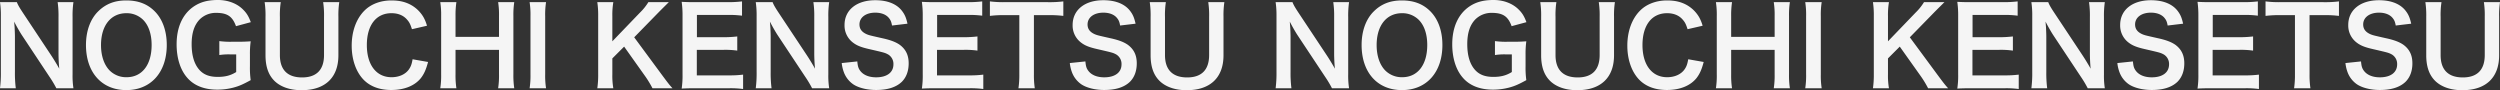
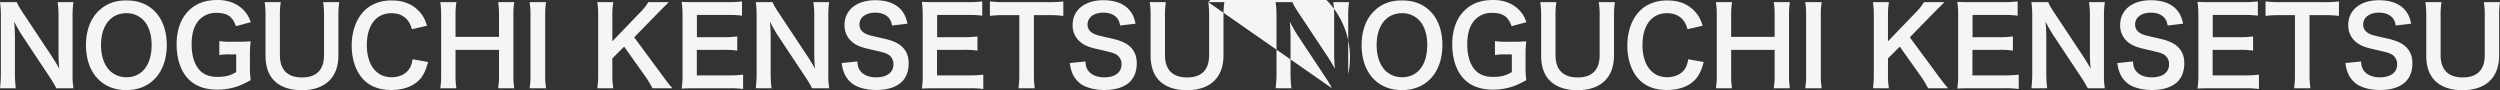
<svg xmlns="http://www.w3.org/2000/svg" width="2172.904" height="78.396" viewBox="0 0 2172.904 78.396">
  <rect x="0" y="0" width="2172.904" height="78.396" fill="#333333" stroke="none" />
-   <path id="top_about_loop" d="M70.5,1.128A70.924,70.924,0,0,1,69.748-11V-60.724A82.185,82.185,0,0,1,70.5-73.7H56.776a82.184,82.184,0,0,1,.752,12.972V-29.14c0,3.948.282,9.588.658,13.254-2.068-3.76-5.076-8.648-7.332-12.032L27.072-63.732c-3.2-4.794-4.888-7.614-5.734-9.964H6.674A78.3,78.3,0,0,1,7.426-61.57v48.5A101.7,101.7,0,0,1,6.674,1.128H20.4a104.039,104.039,0,0,1-.752-14.1V-43.8c0-2.162-.188-6.392-.282-8.178-.282-3.478-.282-3.478-.376-4.794,2.256,4.418,4.606,8.46,6.392,11.28L49.632-8.93A93.651,93.651,0,0,1,55.648,1.128ZM116.372-75.2c-9.964,0-17.766,3.008-24.252,9.4C85.164-59.032,81.4-48.6,81.4-36.472c0,23.876,13.724,39.2,35.062,39.2s35.156-15.416,35.156-39.2c0-12.22-3.666-22.466-10.528-29.328C134.7-72.192,126.712-75.2,116.372-75.2Zm.282,66.74a20.3,20.3,0,0,1-14.57-5.734C97.2-19.082,94.47-26.978,94.47-36.378c0-17.014,8.554-27.73,22.09-27.73a20.232,20.232,0,0,1,14.476,5.734c4.794,4.794,7.426,12.408,7.426,21.9C138.462-19.176,130.1-8.46,116.654-8.46ZM223.908-28.012a78.81,78.81,0,0,1,.658-11.656c-4.042.282-6.768.376-11.092.376h-4.888a70.152,70.152,0,0,1-11.28-.564V-27.73a51.458,51.458,0,0,1,9.588-.564h5.076v15.322c-4.794,3.008-9.588,4.23-15.98,4.23-7.426,0-12.5-1.974-16.356-6.486-4.23-4.982-6.392-12.314-6.392-22,0-9.588,2.256-16.544,6.956-21.432a19.863,19.863,0,0,1,14.288-5.734c9.682,0,14.194,3.008,17.3,11.562l12.878-3.478c-1.974-5.264-3.666-7.99-6.956-11.186-5.264-5.17-13.066-8.084-21.62-8.084-8.648,0-15.04,1.692-20.868,5.546-9.776,6.58-15.04,18.048-15.04,32.994,0,11.656,3.1,21.808,8.836,28.576,5.922,7.144,14.946,10.81,26.7,10.81A55.665,55.665,0,0,0,209.526.564c4.982-1.316,8.366-2.82,15.04-6.486a77.686,77.686,0,0,1-.658-12.22ZM287.546-73.7a76.507,76.507,0,0,1,.752,12.878V-27.73c0,12.784-6.486,19.458-19.082,19.458-12.69,0-19.27-6.674-19.27-19.364V-60.818A73.712,73.712,0,0,1,250.7-73.7H236.692a77.219,77.219,0,0,1,.752,12.878v33.182c0,9.4,2.256,16.45,7.05,21.62,5.17,5.64,13.818,8.836,24.252,8.836,20.492,0,32.054-10.9,32.054-30.362v-33.37a75.971,75.971,0,0,1,.752-12.784Zm77.738,49.632c-.752,4.324-1.5,6.3-3.1,8.648C359.174-11,353.534-8.46,346.954-8.46c-13.16,0-21.432-10.716-21.432-27.918,0-17.3,8.084-27.73,21.432-27.73,5.828,0,10.528,1.974,13.724,5.828,1.88,2.162,2.726,3.948,4.042,8.084L377.786-53.2a33.428,33.428,0,0,0-2.914-7.238,28.858,28.858,0,0,0-9.964-10.246c-5.17-3.1-10.716-4.512-18.048-4.512-9.4,0-17.86,3.2-23.5,8.93-7.05,7.05-11,17.954-11,30.362,0,12.032,3.666,22.654,10.246,29.516,5.734,5.922,13.912,9.024,24.158,9.024,11.28,0,20.3-3.666,25.662-10.246,2.82-3.666,4.512-7.332,6.3-14.1ZM439.638-73.7a70.921,70.921,0,0,1,.752,12.126v18.048H402.6V-61.664a77.037,77.037,0,0,1,.752-12.032H389.348A71.627,71.627,0,0,1,390.1-61.57V-11a70.925,70.925,0,0,1-.752,12.126h14.006A73.78,73.78,0,0,1,402.6-11V-32.242H440.39V-11a71.624,71.624,0,0,1-.752,12.126h14.006A74.512,74.512,0,0,1,452.892-11V-61.664a73.28,73.28,0,0,1,.752-12.032Zm27.354,0a70.229,70.229,0,0,1,.752,12.126V-11a70.925,70.925,0,0,1-.752,12.126H481.28A70.924,70.924,0,0,1,480.528-11V-61.57A70.228,70.228,0,0,1,481.28-73.7Zm90.9,30.55,20.116-20.586c4.136-4.23,7.238-7.238,9.964-9.964H570.2a46.267,46.267,0,0,1-7.332,9.118L538.9-39.668v-21.9a67.3,67.3,0,0,1,.846-12.126H525.836a77.531,77.531,0,0,1,.752,12.126V-11a80.691,80.691,0,0,1-.752,12.126h13.912A63.721,63.721,0,0,1,538.9-11V-24.816l10.246-10.246,18.706,26.32a88.322,88.322,0,0,1,5.922,9.87h17.39c-2.726-3.008-3.76-4.324-9.4-11.938Zm94.658,32.43a89.9,89.9,0,0,1-12.032.658h-28.2V-32.242h22.936a73.657,73.657,0,0,1,12.22.658V-43.9a97.832,97.832,0,0,1-12.22.658H612.41V-62.6h27.072a84.182,84.182,0,0,1,12.126.658V-74.354a100.431,100.431,0,0,1-12.126.658H611.094c-5.734,0-8.178-.094-11.938-.282a83.166,83.166,0,0,1,.752,12.126V-11a76.04,76.04,0,0,1-.752,12.408c3.76-.188,6.3-.282,11.938-.282h29.328a80.813,80.813,0,0,1,12.126.658ZM727.372,1.128A70.921,70.921,0,0,1,726.62-11V-60.724a82.181,82.181,0,0,1,.752-12.972H713.648a82.181,82.181,0,0,1,.752,12.972V-29.14c0,3.948.282,9.588.658,13.254-2.068-3.76-5.076-8.648-7.332-12.032L683.944-63.732c-3.2-4.794-4.888-7.614-5.734-9.964H663.546A78.307,78.307,0,0,1,664.3-61.57v48.5a101.7,101.7,0,0,1-.752,14.194H677.27a104.033,104.033,0,0,1-.752-14.1V-43.8c0-2.162-.188-6.392-.282-8.178-.282-3.478-.282-3.478-.376-4.794,2.256,4.418,4.606,8.46,6.392,11.28L706.5-8.93A93.661,93.661,0,0,1,712.52,1.128Zm10.9-21.9a32.134,32.134,0,0,0,1.786,7.8,22.132,22.132,0,0,0,8.272,10.716c4.512,3.008,12.032,4.888,19.74,4.888,10.058,0,17.484-2.35,22.466-7.144,3.854-3.854,5.922-9.306,5.922-15.98,0-7.05-2.444-12.22-7.8-16.168-3.384-2.35-7.9-4.136-15.322-5.734-10.434-2.35-11.186-2.538-13.254-3.384-4.324-1.88-6.392-4.606-6.392-8.554,0-6.11,5.546-10.246,13.724-10.246,5.17,0,9.306,1.6,11.75,4.512,1.6,1.88,2.256,3.478,2.82,6.674l13.442-1.6c-1.128-4.982-2.256-7.8-4.606-10.9-4.606-6.2-12.69-9.494-23.406-9.494-16.168,0-26.7,8.46-26.7,21.526a18.5,18.5,0,0,0,7.238,15.228C751.342-36,755.1-34.5,762.152-32.9c12.972,3.008,13.536,3.1,16.356,4.606a9.544,9.544,0,0,1,4.7,8.648c0,7.05-5.64,11.28-15.04,11.28-6.11,0-11-1.974-13.724-5.546-1.692-2.162-2.256-4.042-2.632-8.272ZM861.322-10.716a89.9,89.9,0,0,1-12.032.658h-28.2V-32.242h22.936a73.657,73.657,0,0,1,12.22.658V-43.9a97.832,97.832,0,0,1-12.22.658H821.184V-62.6h27.072a84.182,84.182,0,0,1,12.126.658V-74.354a100.431,100.431,0,0,1-12.126.658H819.868c-5.734,0-8.178-.094-11.938-.282a83.166,83.166,0,0,1,.752,12.126V-11A76.04,76.04,0,0,1,807.93,1.41c3.76-.188,6.3-.282,11.938-.282H849.2a80.813,80.813,0,0,1,12.126.658Zm43.992-51.7h11.75a98.843,98.843,0,0,1,13.818.658v-12.6a99.734,99.734,0,0,1-13.818.658H879.84a94.549,94.549,0,0,1-12.784-.658v12.6a93.344,93.344,0,0,1,12.878-.658h12.69v51.324a78.8,78.8,0,0,1-.752,12.22h14.194a78.028,78.028,0,0,1-.752-12.22Zm31.208,41.642a32.134,32.134,0,0,0,1.786,7.8A22.132,22.132,0,0,0,946.58-2.256c4.512,3.008,12.032,4.888,19.74,4.888,10.058,0,17.484-2.35,22.466-7.144,3.854-3.854,5.922-9.306,5.922-15.98,0-7.05-2.444-12.22-7.8-16.168-3.384-2.35-7.9-4.136-15.322-5.734-10.434-2.35-11.186-2.538-13.254-3.384-4.324-1.88-6.392-4.606-6.392-8.554,0-6.11,5.546-10.246,13.724-10.246,5.17,0,9.306,1.6,11.75,4.512,1.6,1.88,2.256,3.478,2.82,6.674l13.442-1.6c-1.128-4.982-2.256-7.8-4.606-10.9-4.606-6.2-12.69-9.494-23.406-9.494-16.168,0-26.7,8.46-26.7,21.526A18.5,18.5,0,0,0,946.2-38.634C949.588-36,953.348-34.5,960.4-32.9c12.972,3.008,13.536,3.1,16.356,4.606a9.544,9.544,0,0,1,4.7,8.648c0,7.05-5.64,11.28-15.04,11.28-6.11,0-11-1.974-13.724-5.546-1.692-2.162-2.256-4.042-2.632-8.272ZM1056.842-73.7a76.511,76.511,0,0,1,.752,12.878V-27.73c0,12.784-6.486,19.458-19.082,19.458-12.69,0-19.27-6.674-19.27-19.364V-60.818a73.71,73.71,0,0,1,.752-12.878h-14.006a77.225,77.225,0,0,1,.752,12.878v33.182c0,9.4,2.256,16.45,7.05,21.62,5.17,5.64,13.818,8.836,24.252,8.836,20.492,0,32.054-10.9,32.054-30.362v-33.37a75.976,75.976,0,0,1,.752-12.784ZM1179.23,1.128A70.928,70.928,0,0,1,1178.478-11V-60.724a82.189,82.189,0,0,1,.752-12.972h-13.724a82.19,82.19,0,0,1,.752,12.972V-29.14c0,3.948.282,9.588.658,13.254-2.068-3.76-5.076-8.648-7.332-12.032L1135.8-63.732c-3.2-4.794-4.888-7.614-5.734-9.964H1115.4a78.291,78.291,0,0,1,.752,12.126v48.5a101.683,101.683,0,0,1-.752,14.194h13.724a104.045,104.045,0,0,1-.752-14.1V-43.8c0-2.162-.188-6.392-.282-8.178-.282-3.478-.282-3.478-.376-4.794,2.256,4.418,4.606,8.46,6.392,11.28L1158.362-8.93a93.621,93.621,0,0,1,6.016,10.058ZM1225.1-75.2c-9.964,0-17.766,3.008-24.252,9.4-6.956,6.768-10.716,17.2-10.716,29.328,0,23.876,13.724,39.2,35.062,39.2s35.156-15.416,35.156-39.2c0-12.22-3.666-22.466-10.528-29.328C1243.432-72.192,1235.442-75.2,1225.1-75.2Zm.282,66.74a20.3,20.3,0,0,1-14.57-5.734c-4.888-4.888-7.614-12.784-7.614-22.184,0-17.014,8.554-27.73,22.09-27.73a20.232,20.232,0,0,1,14.476,5.734c4.794,4.794,7.426,12.408,7.426,21.9C1247.192-19.176,1238.826-8.46,1225.384-8.46Zm107.254-19.552a78.816,78.816,0,0,1,.658-11.656c-4.042.282-6.768.376-11.092.376h-4.888a70.153,70.153,0,0,1-11.28-.564V-27.73a51.459,51.459,0,0,1,9.588-.564h5.076v15.322c-4.794,3.008-9.588,4.23-15.98,4.23-7.426,0-12.5-1.974-16.356-6.486-4.23-4.982-6.392-12.314-6.392-22,0-9.588,2.256-16.544,6.956-21.432a19.863,19.863,0,0,1,14.288-5.734c9.682,0,14.194,3.008,17.3,11.562l12.878-3.478c-1.974-5.264-3.666-7.99-6.956-11.186-5.264-5.17-13.066-8.084-21.62-8.084-8.648,0-15.04,1.692-20.868,5.546-9.776,6.58-15.04,18.048-15.04,32.994,0,11.656,3.1,21.808,8.836,28.576,5.922,7.144,14.946,10.81,26.7,10.81A55.664,55.664,0,0,0,1318.256.564c4.982-1.316,8.366-2.82,15.04-6.486a77.693,77.693,0,0,1-.658-12.22ZM1396.276-73.7a76.5,76.5,0,0,1,.752,12.878V-27.73c0,12.784-6.486,19.458-19.082,19.458-12.69,0-19.27-6.674-19.27-19.364V-60.818a73.717,73.717,0,0,1,.752-12.878h-14.006a77.21,77.21,0,0,1,.752,12.878v33.182c0,9.4,2.256,16.45,7.05,21.62,5.17,5.64,13.818,8.836,24.252,8.836,20.492,0,32.054-10.9,32.054-30.362v-33.37a75.976,75.976,0,0,1,.752-12.784Zm77.738,49.632c-.752,4.324-1.5,6.3-3.1,8.648C1467.9-11,1462.264-8.46,1455.684-8.46c-13.16,0-21.432-10.716-21.432-27.918,0-17.3,8.084-27.73,21.432-27.73,5.828,0,10.528,1.974,13.724,5.828,1.88,2.162,2.726,3.948,4.042,8.084l13.066-3.008a33.429,33.429,0,0,0-2.914-7.238,28.858,28.858,0,0,0-9.964-10.246c-5.17-3.1-10.716-4.512-18.048-4.512-9.4,0-17.86,3.2-23.5,8.93-7.05,7.05-11,17.954-11,30.362,0,12.032,3.666,22.654,10.246,29.516,5.734,5.922,13.912,9.024,24.158,9.024,11.28,0,20.3-3.666,25.662-10.246,2.82-3.666,4.512-7.332,6.3-14.1ZM1548.368-73.7a70.926,70.926,0,0,1,.752,12.126v18.048h-37.788V-61.664a77.025,77.025,0,0,1,.752-12.032h-14.006a71.616,71.616,0,0,1,.752,12.126V-11a70.914,70.914,0,0,1-.752,12.126h14.006A73.768,73.768,0,0,1,1511.332-11V-32.242h37.788V-11a71.629,71.629,0,0,1-.752,12.126h14.006A74.517,74.517,0,0,1,1561.622-11V-61.664a73.284,73.284,0,0,1,.752-12.032Zm27.354,0a70.218,70.218,0,0,1,.752,12.126V-11a70.914,70.914,0,0,1-.752,12.126h14.288A70.914,70.914,0,0,1,1589.258-11V-61.57a70.218,70.218,0,0,1,.752-12.126Zm90.9,30.55,20.116-20.586c4.136-4.23,7.238-7.238,9.964-9.964h-17.766a46.265,46.265,0,0,1-7.332,9.118l-23.97,24.91v-21.9a67.3,67.3,0,0,1,.846-12.126h-13.912a77.516,77.516,0,0,1,.752,12.126V-11a80.675,80.675,0,0,1-.752,12.126h13.912A63.715,63.715,0,0,1,1647.632-11V-24.816l10.246-10.246,18.706,26.32a88.322,88.322,0,0,1,5.922,9.87h17.39c-2.726-3.008-3.76-4.324-9.4-11.938Zm94.658,32.43a89.9,89.9,0,0,1-12.032.658h-28.2V-32.242h22.936a73.657,73.657,0,0,1,12.22.658V-43.9a97.833,97.833,0,0,1-12.22.658H1721.14V-62.6h27.072a84.183,84.183,0,0,1,12.126.658V-74.354a100.431,100.431,0,0,1-12.126.658h-28.388c-5.734,0-8.178-.094-11.938-.282a83.149,83.149,0,0,1,.752,12.126V-11a76.025,76.025,0,0,1-.752,12.408c3.76-.188,6.3-.282,11.938-.282h29.328a80.816,80.816,0,0,1,12.126.658ZM1836.1,1.128A70.928,70.928,0,0,1,1835.35-11V-60.724A82.189,82.189,0,0,1,1836.1-73.7h-13.724a82.19,82.19,0,0,1,.752,12.972V-29.14c0,3.948.282,9.588.658,13.254-2.068-3.76-5.076-8.648-7.332-12.032l-23.782-35.814c-3.2-4.794-4.888-7.614-5.734-9.964h-14.664a78.291,78.291,0,0,1,.752,12.126v48.5a101.683,101.683,0,0,1-.752,14.194H1786a104.045,104.045,0,0,1-.752-14.1V-43.8c0-2.162-.188-6.392-.282-8.178-.282-3.478-.282-3.478-.376-4.794,2.256,4.418,4.606,8.46,6.392,11.28L1815.234-8.93a93.621,93.621,0,0,1,6.016,10.058Zm10.9-21.9a32.134,32.134,0,0,0,1.786,7.8,22.132,22.132,0,0,0,8.272,10.716c4.512,3.008,12.032,4.888,19.74,4.888,10.058,0,17.484-2.35,22.466-7.144,3.854-3.854,5.922-9.306,5.922-15.98,0-7.05-2.444-12.22-7.8-16.168-3.384-2.35-7.9-4.136-15.322-5.734-10.434-2.35-11.186-2.538-13.254-3.384-4.324-1.88-6.392-4.606-6.392-8.554,0-6.11,5.546-10.246,13.724-10.246,5.17,0,9.306,1.6,11.75,4.512,1.6,1.88,2.256,3.478,2.82,6.674l13.442-1.6c-1.128-4.982-2.256-7.8-4.606-10.9-4.606-6.2-12.69-9.494-23.406-9.494-16.168,0-26.7,8.46-26.7,21.526a18.5,18.5,0,0,0,7.238,15.228c3.384,2.632,7.144,4.136,14.194,5.734,12.972,3.008,13.536,3.1,16.356,4.606a9.544,9.544,0,0,1,4.7,8.648c0,7.05-5.64,11.28-15.04,11.28-6.11,0-11-1.974-13.724-5.546-1.692-2.162-2.256-4.042-2.632-8.272Zm123.046,10.058a89.9,89.9,0,0,1-12.032.658h-28.2V-32.242h22.936a73.657,73.657,0,0,1,12.22.658V-43.9a97.833,97.833,0,0,1-12.22.658h-22.842V-62.6h27.072a84.183,84.183,0,0,1,12.126.658V-74.354a100.431,100.431,0,0,1-12.126.658H1928.6c-5.734,0-8.178-.094-11.938-.282a83.149,83.149,0,0,1,.752,12.126V-11a76.025,76.025,0,0,1-.752,12.408c3.76-.188,6.3-.282,11.938-.282h29.328a80.816,80.816,0,0,1,12.126.658Zm43.992-51.7h11.75a98.84,98.84,0,0,1,13.818.658v-12.6a99.731,99.731,0,0,1-13.818.658H1988.57a94.548,94.548,0,0,1-12.784-.658v12.6a93.341,93.341,0,0,1,12.878-.658h12.69v51.324a78.785,78.785,0,0,1-.752,12.22H2014.8a78.012,78.012,0,0,1-.752-12.22Zm31.208,41.642a32.134,32.134,0,0,0,1.786,7.8,22.132,22.132,0,0,0,8.272,10.716c4.512,3.008,12.032,4.888,19.74,4.888,10.058,0,17.484-2.35,22.466-7.144,3.854-3.854,5.922-9.306,5.922-15.98,0-7.05-2.444-12.22-7.8-16.168-3.384-2.35-7.9-4.136-15.322-5.734-10.434-2.35-11.186-2.538-13.254-3.384-4.324-1.88-6.392-4.606-6.392-8.554,0-6.11,5.546-10.246,13.724-10.246,5.17,0,9.306,1.6,11.75,4.512,1.6,1.88,2.256,3.478,2.82,6.674l13.442-1.6c-1.128-4.982-2.256-7.8-4.606-10.9-4.606-6.2-12.69-9.494-23.406-9.494-16.168,0-26.7,8.46-26.7,21.526a18.5,18.5,0,0,0,7.238,15.228c3.384,2.632,7.144,4.136,14.194,5.734,12.972,3.008,13.536,3.1,16.356,4.606a9.544,9.544,0,0,1,4.7,8.648c0,7.05-5.64,11.28-15.04,11.28-6.11,0-11-1.974-13.724-5.546-1.692-2.162-2.256-4.042-2.632-8.272ZM2165.572-73.7a76.511,76.511,0,0,1,.752,12.878V-27.73c0,12.784-6.486,19.458-19.082,19.458-12.69,0-19.27-6.674-19.27-19.364V-60.818a73.717,73.717,0,0,1,.752-12.878h-14.006a77.225,77.225,0,0,1,.752,12.878v33.182c0,9.4,2.256,16.45,7.05,21.62,5.17,5.64,13.818,8.836,24.252,8.836,20.492,0,32.054-10.9,32.054-30.362v-33.37a75.976,75.976,0,0,1,.752-12.784Z" transform="translate(-6.674 75.576)" fill="#f5f5f5" />
+   <path id="top_about_loop" d="M70.5,1.128A70.924,70.924,0,0,1,69.748-11V-60.724A82.185,82.185,0,0,1,70.5-73.7H56.776a82.184,82.184,0,0,1,.752,12.972V-29.14c0,3.948.282,9.588.658,13.254-2.068-3.76-5.076-8.648-7.332-12.032L27.072-63.732c-3.2-4.794-4.888-7.614-5.734-9.964H6.674A78.3,78.3,0,0,1,7.426-61.57v48.5A101.7,101.7,0,0,1,6.674,1.128H20.4a104.039,104.039,0,0,1-.752-14.1V-43.8c0-2.162-.188-6.392-.282-8.178-.282-3.478-.282-3.478-.376-4.794,2.256,4.418,4.606,8.46,6.392,11.28L49.632-8.93A93.651,93.651,0,0,1,55.648,1.128ZM116.372-75.2c-9.964,0-17.766,3.008-24.252,9.4C85.164-59.032,81.4-48.6,81.4-36.472c0,23.876,13.724,39.2,35.062,39.2s35.156-15.416,35.156-39.2c0-12.22-3.666-22.466-10.528-29.328C134.7-72.192,126.712-75.2,116.372-75.2Zm.282,66.74a20.3,20.3,0,0,1-14.57-5.734C97.2-19.082,94.47-26.978,94.47-36.378c0-17.014,8.554-27.73,22.09-27.73a20.232,20.232,0,0,1,14.476,5.734c4.794,4.794,7.426,12.408,7.426,21.9C138.462-19.176,130.1-8.46,116.654-8.46ZM223.908-28.012a78.81,78.81,0,0,1,.658-11.656c-4.042.282-6.768.376-11.092.376h-4.888a70.152,70.152,0,0,1-11.28-.564V-27.73a51.458,51.458,0,0,1,9.588-.564h5.076v15.322c-4.794,3.008-9.588,4.23-15.98,4.23-7.426,0-12.5-1.974-16.356-6.486-4.23-4.982-6.392-12.314-6.392-22,0-9.588,2.256-16.544,6.956-21.432a19.863,19.863,0,0,1,14.288-5.734c9.682,0,14.194,3.008,17.3,11.562l12.878-3.478c-1.974-5.264-3.666-7.99-6.956-11.186-5.264-5.17-13.066-8.084-21.62-8.084-8.648,0-15.04,1.692-20.868,5.546-9.776,6.58-15.04,18.048-15.04,32.994,0,11.656,3.1,21.808,8.836,28.576,5.922,7.144,14.946,10.81,26.7,10.81A55.665,55.665,0,0,0,209.526.564c4.982-1.316,8.366-2.82,15.04-6.486a77.686,77.686,0,0,1-.658-12.22ZM287.546-73.7a76.507,76.507,0,0,1,.752,12.878V-27.73c0,12.784-6.486,19.458-19.082,19.458-12.69,0-19.27-6.674-19.27-19.364V-60.818A73.712,73.712,0,0,1,250.7-73.7H236.692a77.219,77.219,0,0,1,.752,12.878v33.182c0,9.4,2.256,16.45,7.05,21.62,5.17,5.64,13.818,8.836,24.252,8.836,20.492,0,32.054-10.9,32.054-30.362v-33.37a75.971,75.971,0,0,1,.752-12.784Zm77.738,49.632c-.752,4.324-1.5,6.3-3.1,8.648C359.174-11,353.534-8.46,346.954-8.46c-13.16,0-21.432-10.716-21.432-27.918,0-17.3,8.084-27.73,21.432-27.73,5.828,0,10.528,1.974,13.724,5.828,1.88,2.162,2.726,3.948,4.042,8.084L377.786-53.2a33.428,33.428,0,0,0-2.914-7.238,28.858,28.858,0,0,0-9.964-10.246c-5.17-3.1-10.716-4.512-18.048-4.512-9.4,0-17.86,3.2-23.5,8.93-7.05,7.05-11,17.954-11,30.362,0,12.032,3.666,22.654,10.246,29.516,5.734,5.922,13.912,9.024,24.158,9.024,11.28,0,20.3-3.666,25.662-10.246,2.82-3.666,4.512-7.332,6.3-14.1ZM439.638-73.7a70.921,70.921,0,0,1,.752,12.126v18.048H402.6V-61.664a77.037,77.037,0,0,1,.752-12.032H389.348A71.627,71.627,0,0,1,390.1-61.57V-11a70.925,70.925,0,0,1-.752,12.126h14.006A73.78,73.78,0,0,1,402.6-11V-32.242H440.39V-11a71.624,71.624,0,0,1-.752,12.126h14.006A74.512,74.512,0,0,1,452.892-11V-61.664a73.28,73.28,0,0,1,.752-12.032Zm27.354,0a70.229,70.229,0,0,1,.752,12.126V-11a70.925,70.925,0,0,1-.752,12.126H481.28A70.924,70.924,0,0,1,480.528-11V-61.57A70.228,70.228,0,0,1,481.28-73.7Zm90.9,30.55,20.116-20.586c4.136-4.23,7.238-7.238,9.964-9.964H570.2a46.267,46.267,0,0,1-7.332,9.118L538.9-39.668v-21.9a67.3,67.3,0,0,1,.846-12.126H525.836a77.531,77.531,0,0,1,.752,12.126V-11a80.691,80.691,0,0,1-.752,12.126h13.912A63.721,63.721,0,0,1,538.9-11V-24.816l10.246-10.246,18.706,26.32a88.322,88.322,0,0,1,5.922,9.87h17.39c-2.726-3.008-3.76-4.324-9.4-11.938Zm94.658,32.43a89.9,89.9,0,0,1-12.032.658h-28.2V-32.242h22.936a73.657,73.657,0,0,1,12.22.658V-43.9a97.832,97.832,0,0,1-12.22.658H612.41V-62.6h27.072a84.182,84.182,0,0,1,12.126.658V-74.354a100.431,100.431,0,0,1-12.126.658H611.094c-5.734,0-8.178-.094-11.938-.282a83.166,83.166,0,0,1,.752,12.126V-11a76.04,76.04,0,0,1-.752,12.408c3.76-.188,6.3-.282,11.938-.282h29.328a80.813,80.813,0,0,1,12.126.658ZM727.372,1.128A70.921,70.921,0,0,1,726.62-11V-60.724a82.181,82.181,0,0,1,.752-12.972H713.648a82.181,82.181,0,0,1,.752,12.972V-29.14c0,3.948.282,9.588.658,13.254-2.068-3.76-5.076-8.648-7.332-12.032L683.944-63.732c-3.2-4.794-4.888-7.614-5.734-9.964H663.546A78.307,78.307,0,0,1,664.3-61.57v48.5a101.7,101.7,0,0,1-.752,14.194H677.27a104.033,104.033,0,0,1-.752-14.1V-43.8c0-2.162-.188-6.392-.282-8.178-.282-3.478-.282-3.478-.376-4.794,2.256,4.418,4.606,8.46,6.392,11.28L706.5-8.93A93.661,93.661,0,0,1,712.52,1.128Zm10.9-21.9a32.134,32.134,0,0,0,1.786,7.8,22.132,22.132,0,0,0,8.272,10.716c4.512,3.008,12.032,4.888,19.74,4.888,10.058,0,17.484-2.35,22.466-7.144,3.854-3.854,5.922-9.306,5.922-15.98,0-7.05-2.444-12.22-7.8-16.168-3.384-2.35-7.9-4.136-15.322-5.734-10.434-2.35-11.186-2.538-13.254-3.384-4.324-1.88-6.392-4.606-6.392-8.554,0-6.11,5.546-10.246,13.724-10.246,5.17,0,9.306,1.6,11.75,4.512,1.6,1.88,2.256,3.478,2.82,6.674l13.442-1.6c-1.128-4.982-2.256-7.8-4.606-10.9-4.606-6.2-12.69-9.494-23.406-9.494-16.168,0-26.7,8.46-26.7,21.526a18.5,18.5,0,0,0,7.238,15.228C751.342-36,755.1-34.5,762.152-32.9c12.972,3.008,13.536,3.1,16.356,4.606a9.544,9.544,0,0,1,4.7,8.648c0,7.05-5.64,11.28-15.04,11.28-6.11,0-11-1.974-13.724-5.546-1.692-2.162-2.256-4.042-2.632-8.272ZM861.322-10.716a89.9,89.9,0,0,1-12.032.658h-28.2V-32.242h22.936a73.657,73.657,0,0,1,12.22.658V-43.9a97.832,97.832,0,0,1-12.22.658H821.184V-62.6h27.072a84.182,84.182,0,0,1,12.126.658V-74.354a100.431,100.431,0,0,1-12.126.658H819.868c-5.734,0-8.178-.094-11.938-.282a83.166,83.166,0,0,1,.752,12.126V-11A76.04,76.04,0,0,1,807.93,1.41c3.76-.188,6.3-.282,11.938-.282H849.2a80.813,80.813,0,0,1,12.126.658Zm43.992-51.7h11.75a98.843,98.843,0,0,1,13.818.658v-12.6a99.734,99.734,0,0,1-13.818.658H879.84a94.549,94.549,0,0,1-12.784-.658v12.6a93.344,93.344,0,0,1,12.878-.658h12.69v51.324a78.8,78.8,0,0,1-.752,12.22h14.194a78.028,78.028,0,0,1-.752-12.22Zm31.208,41.642a32.134,32.134,0,0,0,1.786,7.8A22.132,22.132,0,0,0,946.58-2.256c4.512,3.008,12.032,4.888,19.74,4.888,10.058,0,17.484-2.35,22.466-7.144,3.854-3.854,5.922-9.306,5.922-15.98,0-7.05-2.444-12.22-7.8-16.168-3.384-2.35-7.9-4.136-15.322-5.734-10.434-2.35-11.186-2.538-13.254-3.384-4.324-1.88-6.392-4.606-6.392-8.554,0-6.11,5.546-10.246,13.724-10.246,5.17,0,9.306,1.6,11.75,4.512,1.6,1.88,2.256,3.478,2.82,6.674l13.442-1.6c-1.128-4.982-2.256-7.8-4.606-10.9-4.606-6.2-12.69-9.494-23.406-9.494-16.168,0-26.7,8.46-26.7,21.526A18.5,18.5,0,0,0,946.2-38.634C949.588-36,953.348-34.5,960.4-32.9c12.972,3.008,13.536,3.1,16.356,4.606a9.544,9.544,0,0,1,4.7,8.648c0,7.05-5.64,11.28-15.04,11.28-6.11,0-11-1.974-13.724-5.546-1.692-2.162-2.256-4.042-2.632-8.272ZM1056.842-73.7a76.511,76.511,0,0,1,.752,12.878V-27.73c0,12.784-6.486,19.458-19.082,19.458-12.69,0-19.27-6.674-19.27-19.364V-60.818a73.71,73.71,0,0,1,.752-12.878h-14.006a77.225,77.225,0,0,1,.752,12.878v33.182c0,9.4,2.256,16.45,7.05,21.62,5.17,5.64,13.818,8.836,24.252,8.836,20.492,0,32.054-10.9,32.054-30.362v-33.37a75.976,75.976,0,0,1,.752-12.784ZA70.928,70.928,0,0,1,1178.478-11V-60.724a82.189,82.189,0,0,1,.752-12.972h-13.724a82.19,82.19,0,0,1,.752,12.972V-29.14c0,3.948.282,9.588.658,13.254-2.068-3.76-5.076-8.648-7.332-12.032L1135.8-63.732c-3.2-4.794-4.888-7.614-5.734-9.964H1115.4a78.291,78.291,0,0,1,.752,12.126v48.5a101.683,101.683,0,0,1-.752,14.194h13.724a104.045,104.045,0,0,1-.752-14.1V-43.8c0-2.162-.188-6.392-.282-8.178-.282-3.478-.282-3.478-.376-4.794,2.256,4.418,4.606,8.46,6.392,11.28L1158.362-8.93a93.621,93.621,0,0,1,6.016,10.058ZM1225.1-75.2c-9.964,0-17.766,3.008-24.252,9.4-6.956,6.768-10.716,17.2-10.716,29.328,0,23.876,13.724,39.2,35.062,39.2s35.156-15.416,35.156-39.2c0-12.22-3.666-22.466-10.528-29.328C1243.432-72.192,1235.442-75.2,1225.1-75.2Zm.282,66.74a20.3,20.3,0,0,1-14.57-5.734c-4.888-4.888-7.614-12.784-7.614-22.184,0-17.014,8.554-27.73,22.09-27.73a20.232,20.232,0,0,1,14.476,5.734c4.794,4.794,7.426,12.408,7.426,21.9C1247.192-19.176,1238.826-8.46,1225.384-8.46Zm107.254-19.552a78.816,78.816,0,0,1,.658-11.656c-4.042.282-6.768.376-11.092.376h-4.888a70.153,70.153,0,0,1-11.28-.564V-27.73a51.459,51.459,0,0,1,9.588-.564h5.076v15.322c-4.794,3.008-9.588,4.23-15.98,4.23-7.426,0-12.5-1.974-16.356-6.486-4.23-4.982-6.392-12.314-6.392-22,0-9.588,2.256-16.544,6.956-21.432a19.863,19.863,0,0,1,14.288-5.734c9.682,0,14.194,3.008,17.3,11.562l12.878-3.478c-1.974-5.264-3.666-7.99-6.956-11.186-5.264-5.17-13.066-8.084-21.62-8.084-8.648,0-15.04,1.692-20.868,5.546-9.776,6.58-15.04,18.048-15.04,32.994,0,11.656,3.1,21.808,8.836,28.576,5.922,7.144,14.946,10.81,26.7,10.81A55.664,55.664,0,0,0,1318.256.564c4.982-1.316,8.366-2.82,15.04-6.486a77.693,77.693,0,0,1-.658-12.22ZM1396.276-73.7a76.5,76.5,0,0,1,.752,12.878V-27.73c0,12.784-6.486,19.458-19.082,19.458-12.69,0-19.27-6.674-19.27-19.364V-60.818a73.717,73.717,0,0,1,.752-12.878h-14.006a77.21,77.21,0,0,1,.752,12.878v33.182c0,9.4,2.256,16.45,7.05,21.62,5.17,5.64,13.818,8.836,24.252,8.836,20.492,0,32.054-10.9,32.054-30.362v-33.37a75.976,75.976,0,0,1,.752-12.784Zm77.738,49.632c-.752,4.324-1.5,6.3-3.1,8.648C1467.9-11,1462.264-8.46,1455.684-8.46c-13.16,0-21.432-10.716-21.432-27.918,0-17.3,8.084-27.73,21.432-27.73,5.828,0,10.528,1.974,13.724,5.828,1.88,2.162,2.726,3.948,4.042,8.084l13.066-3.008a33.429,33.429,0,0,0-2.914-7.238,28.858,28.858,0,0,0-9.964-10.246c-5.17-3.1-10.716-4.512-18.048-4.512-9.4,0-17.86,3.2-23.5,8.93-7.05,7.05-11,17.954-11,30.362,0,12.032,3.666,22.654,10.246,29.516,5.734,5.922,13.912,9.024,24.158,9.024,11.28,0,20.3-3.666,25.662-10.246,2.82-3.666,4.512-7.332,6.3-14.1ZM1548.368-73.7a70.926,70.926,0,0,1,.752,12.126v18.048h-37.788V-61.664a77.025,77.025,0,0,1,.752-12.032h-14.006a71.616,71.616,0,0,1,.752,12.126V-11a70.914,70.914,0,0,1-.752,12.126h14.006A73.768,73.768,0,0,1,1511.332-11V-32.242h37.788V-11a71.629,71.629,0,0,1-.752,12.126h14.006A74.517,74.517,0,0,1,1561.622-11V-61.664a73.284,73.284,0,0,1,.752-12.032Zm27.354,0a70.218,70.218,0,0,1,.752,12.126V-11a70.914,70.914,0,0,1-.752,12.126h14.288A70.914,70.914,0,0,1,1589.258-11V-61.57a70.218,70.218,0,0,1,.752-12.126Zm90.9,30.55,20.116-20.586c4.136-4.23,7.238-7.238,9.964-9.964h-17.766a46.265,46.265,0,0,1-7.332,9.118l-23.97,24.91v-21.9a67.3,67.3,0,0,1,.846-12.126h-13.912a77.516,77.516,0,0,1,.752,12.126V-11a80.675,80.675,0,0,1-.752,12.126h13.912A63.715,63.715,0,0,1,1647.632-11V-24.816l10.246-10.246,18.706,26.32a88.322,88.322,0,0,1,5.922,9.87h17.39c-2.726-3.008-3.76-4.324-9.4-11.938Zm94.658,32.43a89.9,89.9,0,0,1-12.032.658h-28.2V-32.242h22.936a73.657,73.657,0,0,1,12.22.658V-43.9a97.833,97.833,0,0,1-12.22.658H1721.14V-62.6h27.072a84.183,84.183,0,0,1,12.126.658V-74.354a100.431,100.431,0,0,1-12.126.658h-28.388c-5.734,0-8.178-.094-11.938-.282a83.149,83.149,0,0,1,.752,12.126V-11a76.025,76.025,0,0,1-.752,12.408c3.76-.188,6.3-.282,11.938-.282h29.328a80.816,80.816,0,0,1,12.126.658ZM1836.1,1.128A70.928,70.928,0,0,1,1835.35-11V-60.724A82.189,82.189,0,0,1,1836.1-73.7h-13.724a82.19,82.19,0,0,1,.752,12.972V-29.14c0,3.948.282,9.588.658,13.254-2.068-3.76-5.076-8.648-7.332-12.032l-23.782-35.814c-3.2-4.794-4.888-7.614-5.734-9.964h-14.664a78.291,78.291,0,0,1,.752,12.126v48.5a101.683,101.683,0,0,1-.752,14.194H1786a104.045,104.045,0,0,1-.752-14.1V-43.8c0-2.162-.188-6.392-.282-8.178-.282-3.478-.282-3.478-.376-4.794,2.256,4.418,4.606,8.46,6.392,11.28L1815.234-8.93a93.621,93.621,0,0,1,6.016,10.058Zm10.9-21.9a32.134,32.134,0,0,0,1.786,7.8,22.132,22.132,0,0,0,8.272,10.716c4.512,3.008,12.032,4.888,19.74,4.888,10.058,0,17.484-2.35,22.466-7.144,3.854-3.854,5.922-9.306,5.922-15.98,0-7.05-2.444-12.22-7.8-16.168-3.384-2.35-7.9-4.136-15.322-5.734-10.434-2.35-11.186-2.538-13.254-3.384-4.324-1.88-6.392-4.606-6.392-8.554,0-6.11,5.546-10.246,13.724-10.246,5.17,0,9.306,1.6,11.75,4.512,1.6,1.88,2.256,3.478,2.82,6.674l13.442-1.6c-1.128-4.982-2.256-7.8-4.606-10.9-4.606-6.2-12.69-9.494-23.406-9.494-16.168,0-26.7,8.46-26.7,21.526a18.5,18.5,0,0,0,7.238,15.228c3.384,2.632,7.144,4.136,14.194,5.734,12.972,3.008,13.536,3.1,16.356,4.606a9.544,9.544,0,0,1,4.7,8.648c0,7.05-5.64,11.28-15.04,11.28-6.11,0-11-1.974-13.724-5.546-1.692-2.162-2.256-4.042-2.632-8.272Zm123.046,10.058a89.9,89.9,0,0,1-12.032.658h-28.2V-32.242h22.936a73.657,73.657,0,0,1,12.22.658V-43.9a97.833,97.833,0,0,1-12.22.658h-22.842V-62.6h27.072a84.183,84.183,0,0,1,12.126.658V-74.354a100.431,100.431,0,0,1-12.126.658H1928.6c-5.734,0-8.178-.094-11.938-.282a83.149,83.149,0,0,1,.752,12.126V-11a76.025,76.025,0,0,1-.752,12.408c3.76-.188,6.3-.282,11.938-.282h29.328a80.816,80.816,0,0,1,12.126.658Zm43.992-51.7h11.75a98.84,98.84,0,0,1,13.818.658v-12.6a99.731,99.731,0,0,1-13.818.658H1988.57a94.548,94.548,0,0,1-12.784-.658v12.6a93.341,93.341,0,0,1,12.878-.658h12.69v51.324a78.785,78.785,0,0,1-.752,12.22H2014.8a78.012,78.012,0,0,1-.752-12.22Zm31.208,41.642a32.134,32.134,0,0,0,1.786,7.8,22.132,22.132,0,0,0,8.272,10.716c4.512,3.008,12.032,4.888,19.74,4.888,10.058,0,17.484-2.35,22.466-7.144,3.854-3.854,5.922-9.306,5.922-15.98,0-7.05-2.444-12.22-7.8-16.168-3.384-2.35-7.9-4.136-15.322-5.734-10.434-2.35-11.186-2.538-13.254-3.384-4.324-1.88-6.392-4.606-6.392-8.554,0-6.11,5.546-10.246,13.724-10.246,5.17,0,9.306,1.6,11.75,4.512,1.6,1.88,2.256,3.478,2.82,6.674l13.442-1.6c-1.128-4.982-2.256-7.8-4.606-10.9-4.606-6.2-12.69-9.494-23.406-9.494-16.168,0-26.7,8.46-26.7,21.526a18.5,18.5,0,0,0,7.238,15.228c3.384,2.632,7.144,4.136,14.194,5.734,12.972,3.008,13.536,3.1,16.356,4.606a9.544,9.544,0,0,1,4.7,8.648c0,7.05-5.64,11.28-15.04,11.28-6.11,0-11-1.974-13.724-5.546-1.692-2.162-2.256-4.042-2.632-8.272ZM2165.572-73.7a76.511,76.511,0,0,1,.752,12.878V-27.73c0,12.784-6.486,19.458-19.082,19.458-12.69,0-19.27-6.674-19.27-19.364V-60.818a73.717,73.717,0,0,1,.752-12.878h-14.006a77.225,77.225,0,0,1,.752,12.878v33.182c0,9.4,2.256,16.45,7.05,21.62,5.17,5.64,13.818,8.836,24.252,8.836,20.492,0,32.054-10.9,32.054-30.362v-33.37a75.976,75.976,0,0,1,.752-12.784Z" transform="translate(-6.674 75.576)" fill="#f5f5f5" />
</svg>